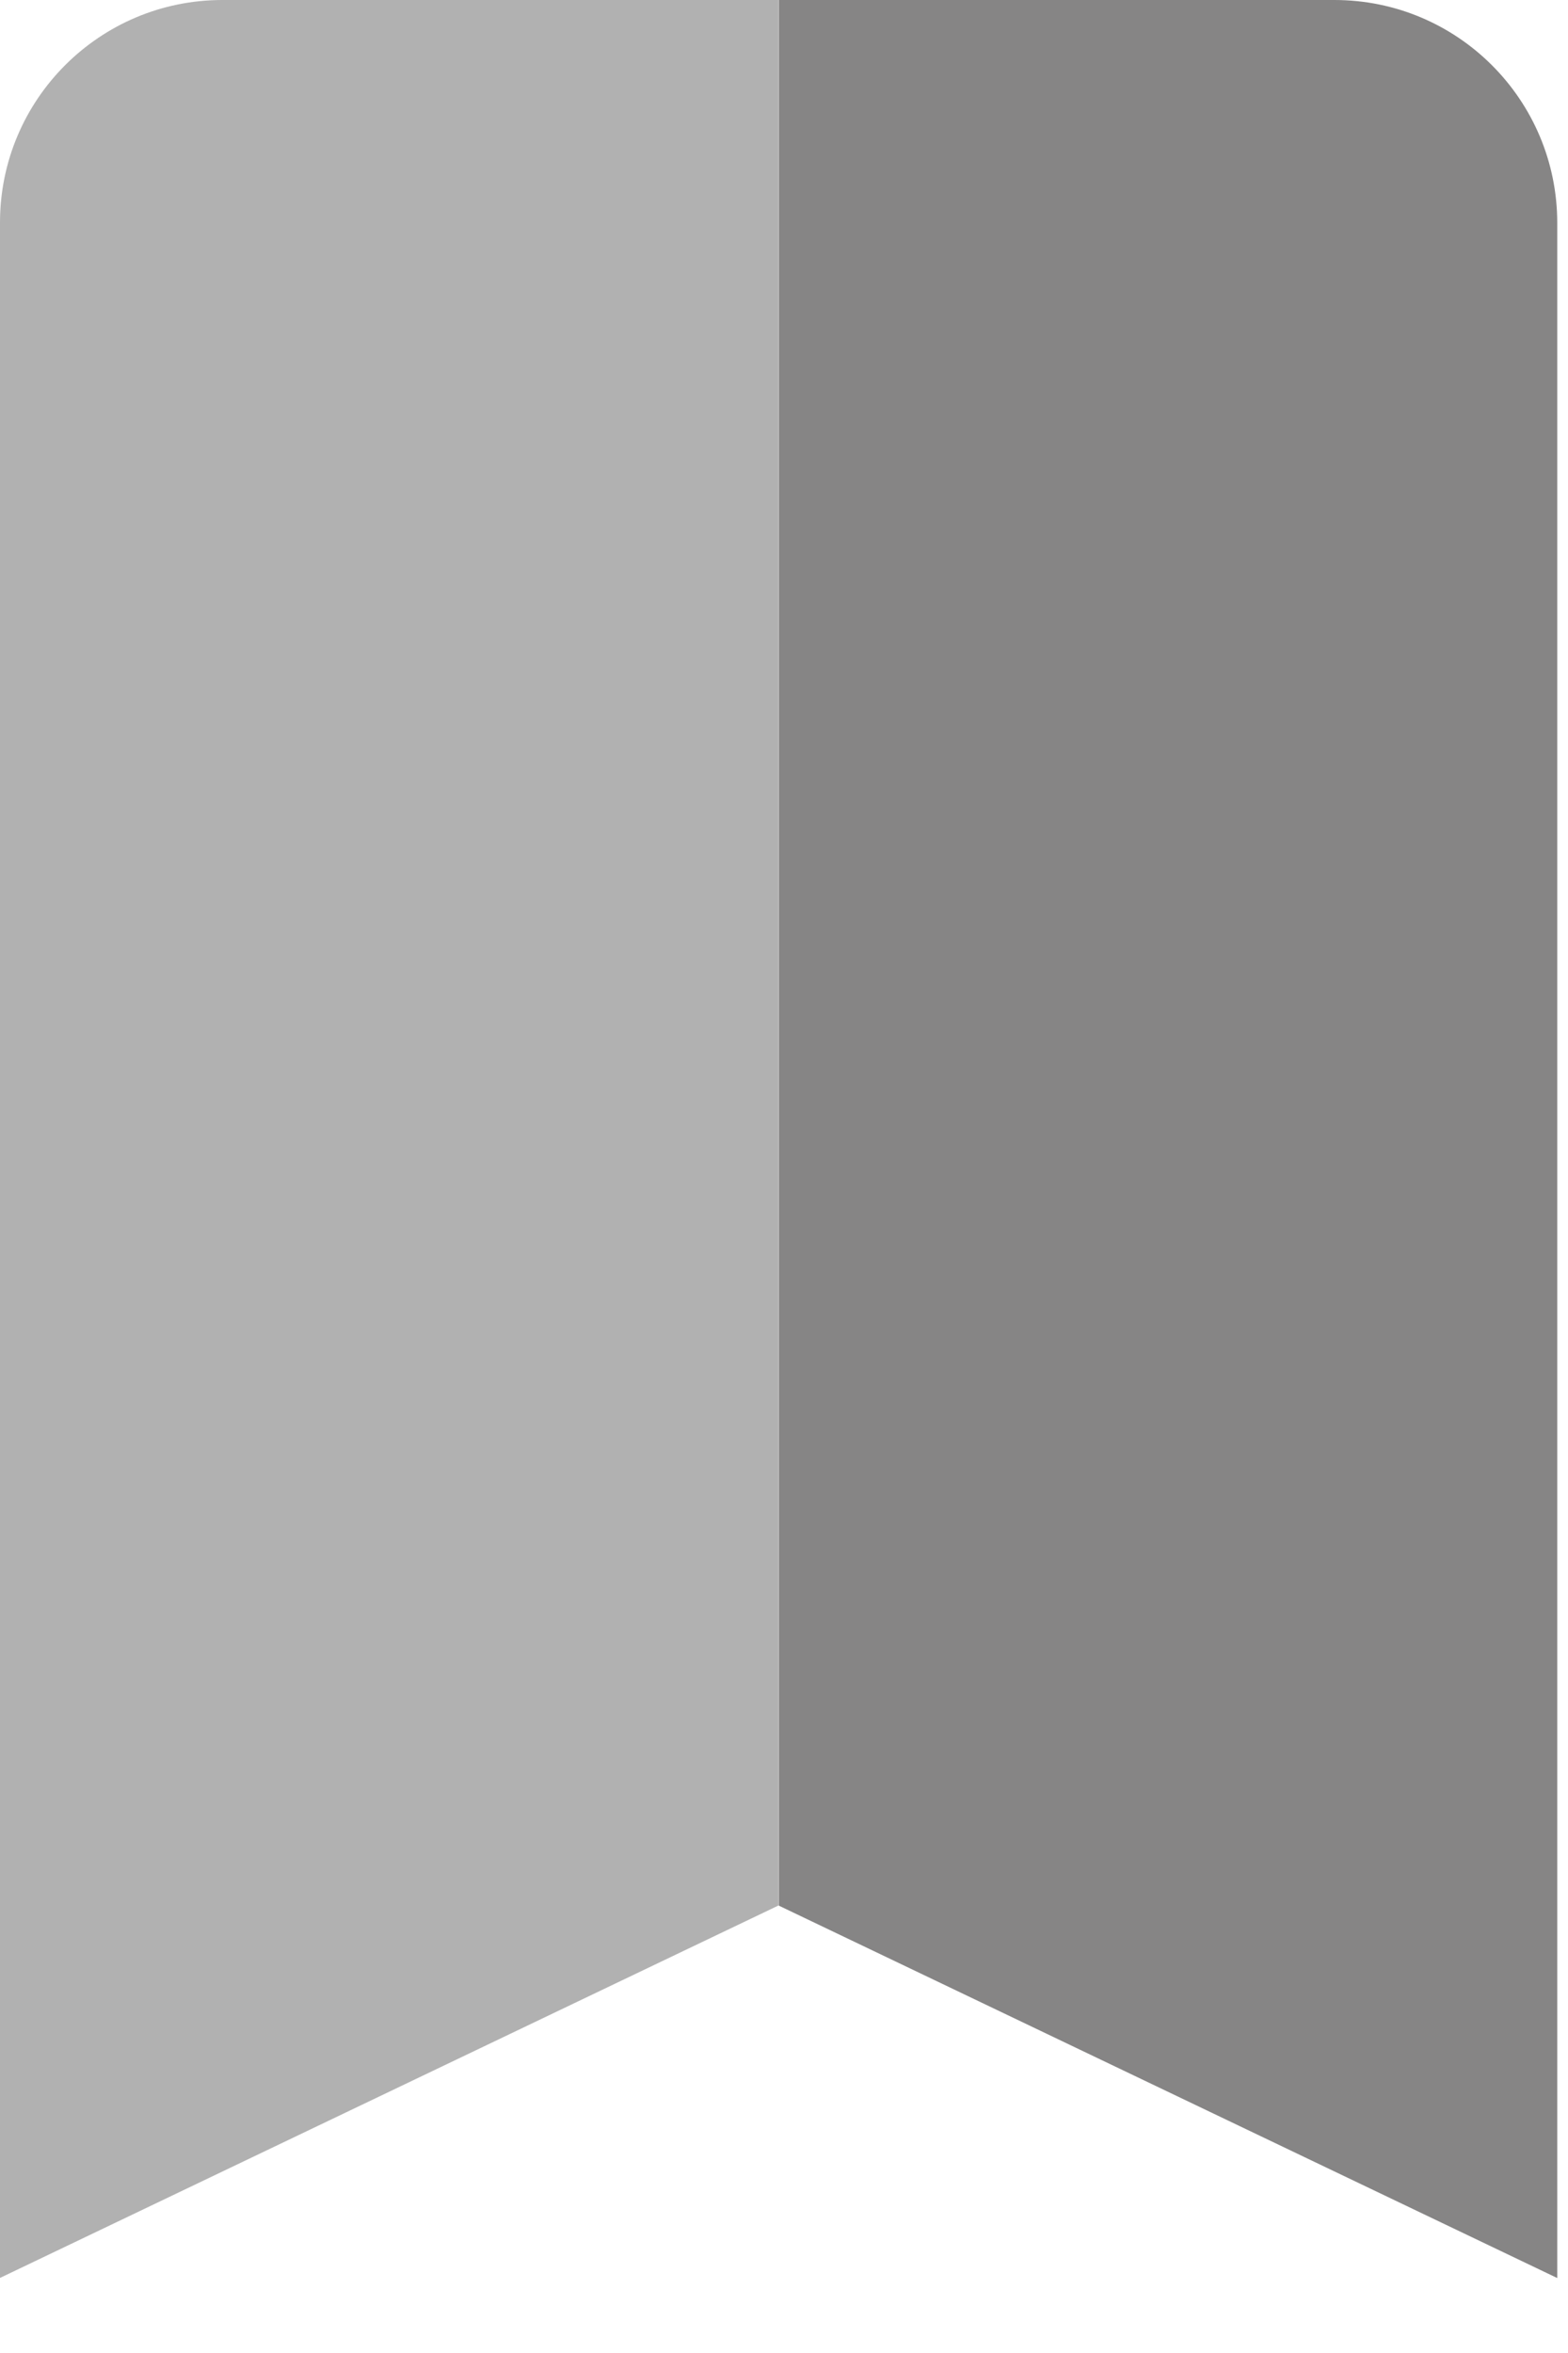
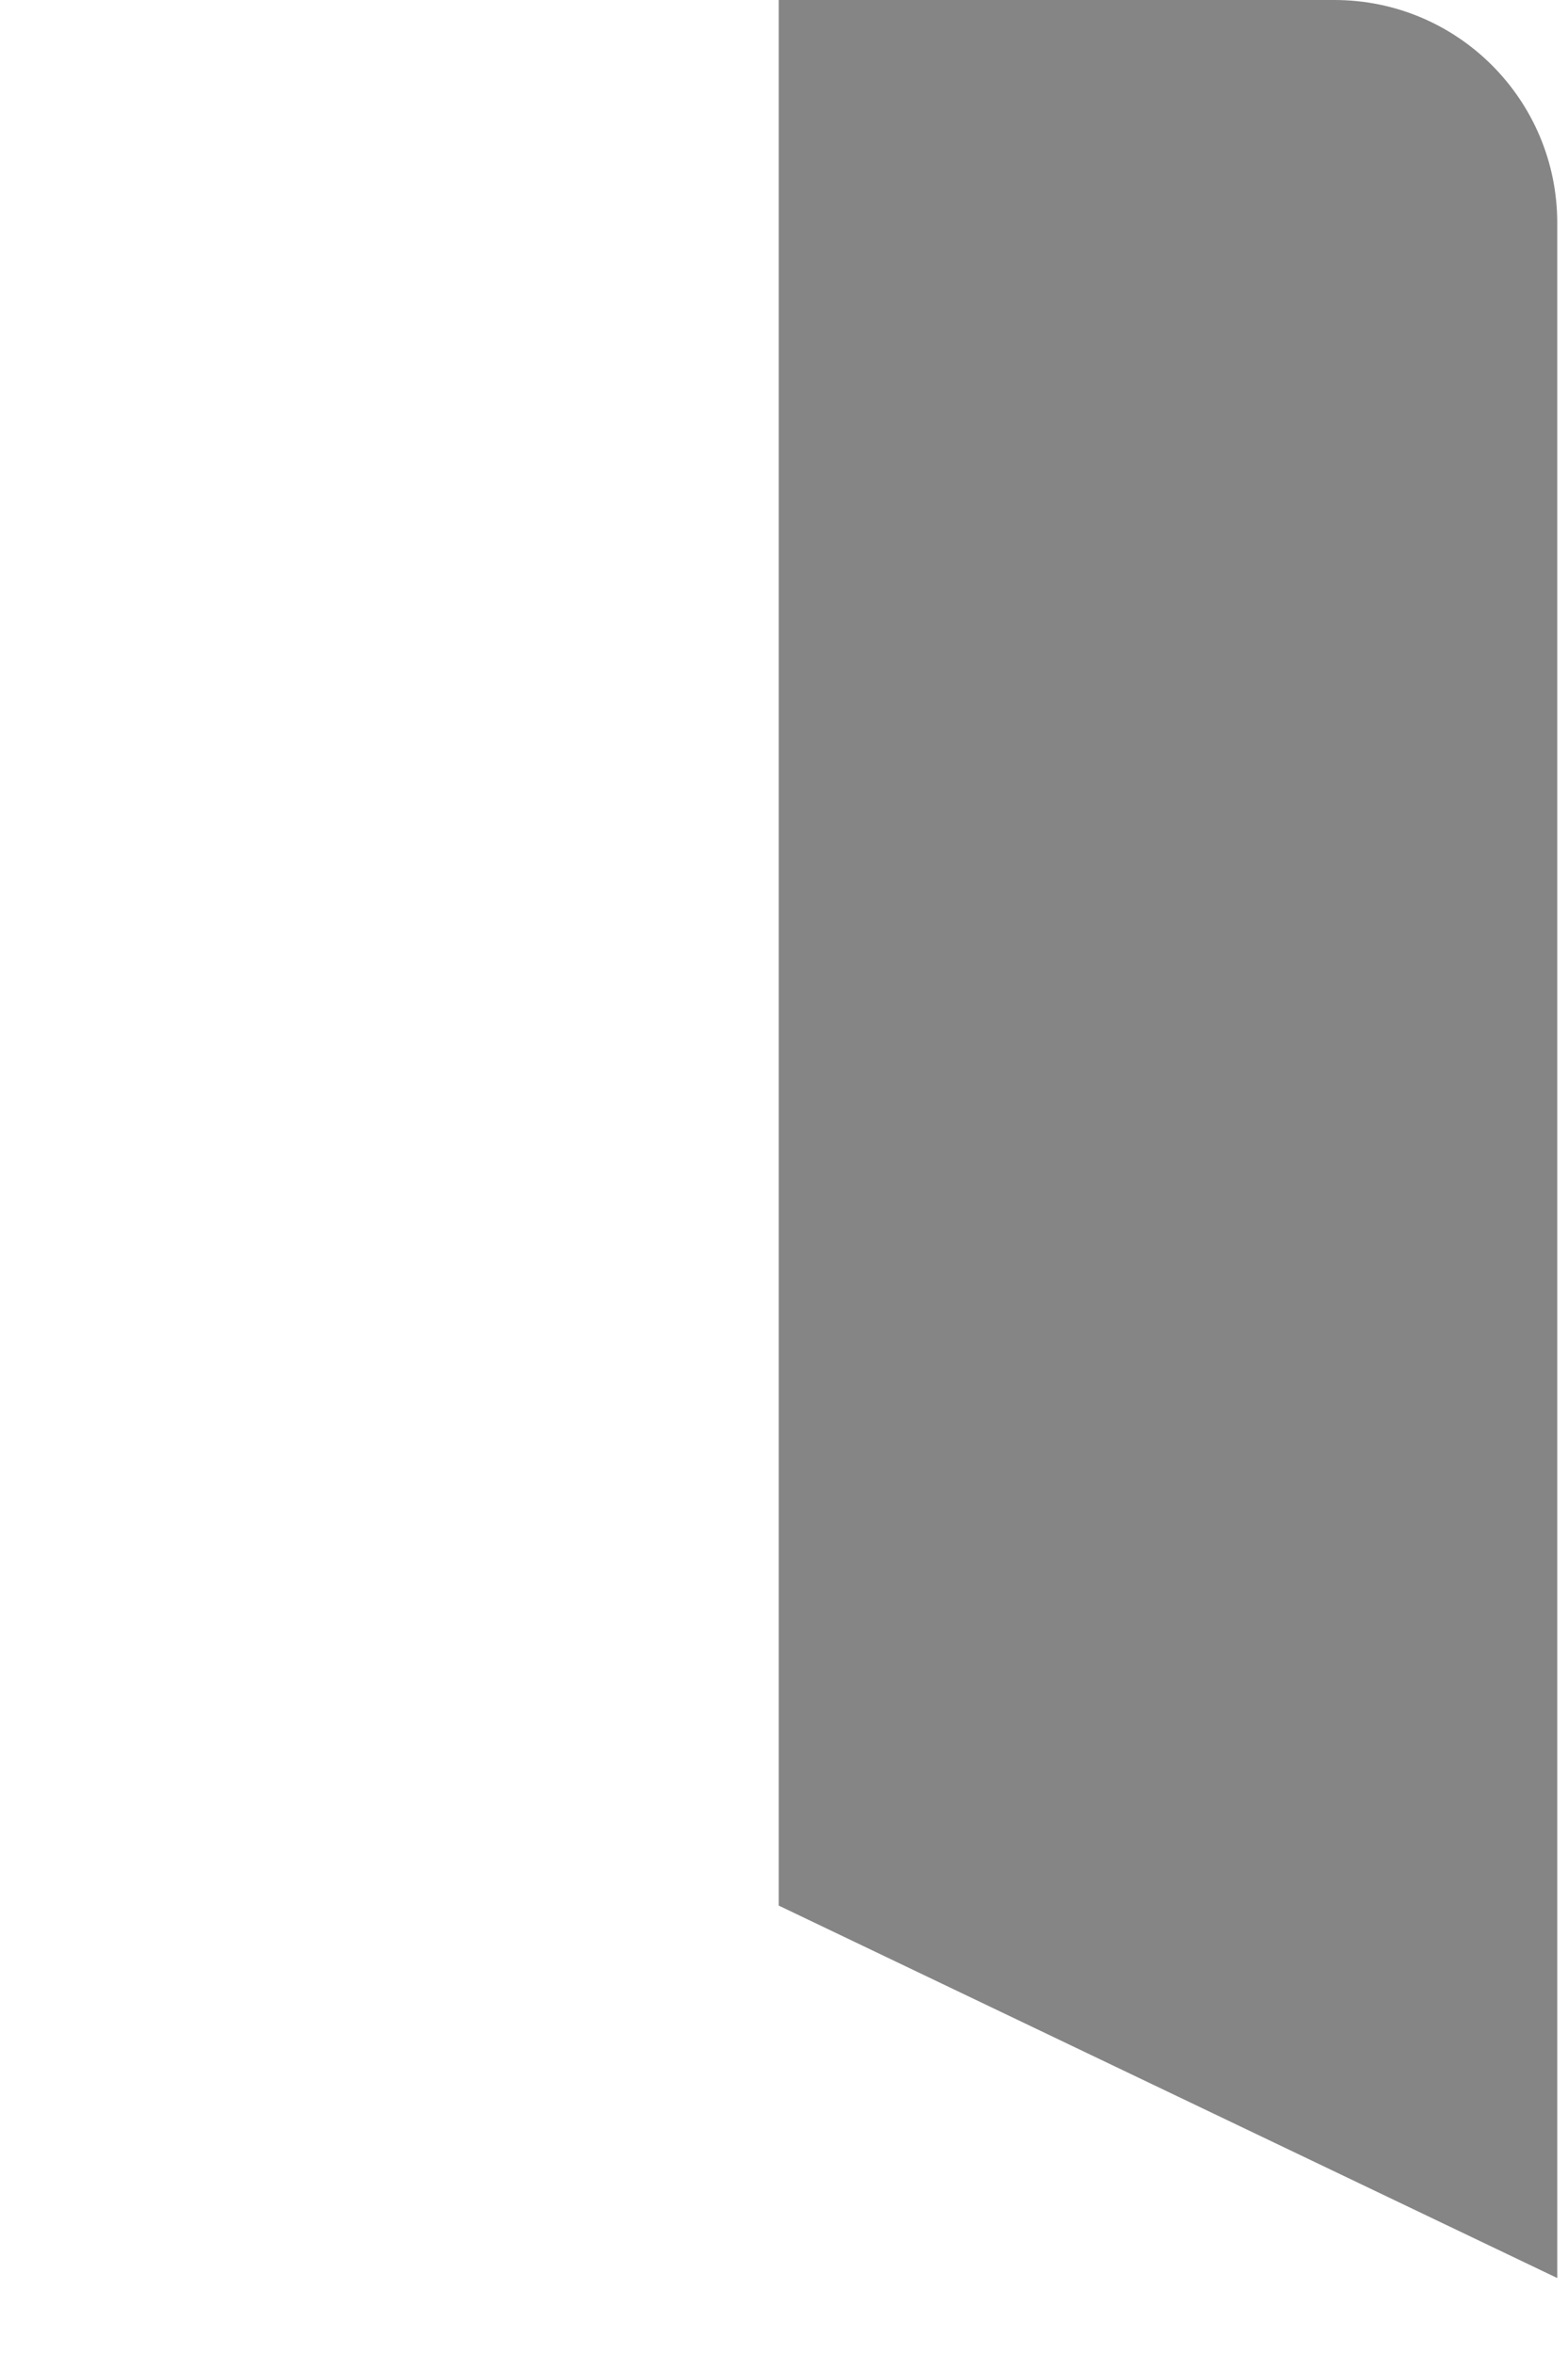
<svg xmlns="http://www.w3.org/2000/svg" width="14" height="21" viewBox="0 0 14 21" fill="none">
  <path fill-rule="evenodd" clip-rule="evenodd" d="M11.914 0H6.953V17.007L13.904 20.331V1.99C13.904 0.891 13.014 0 11.914 0Z" fill="#868585" />
-   <path fill-rule="evenodd" clip-rule="evenodd" d="M1.986 0C0.889 0 0 0.889 0 1.986V20.33L6.951 17.006V0H1.986Z" fill="#B1B1B1" />
</svg>